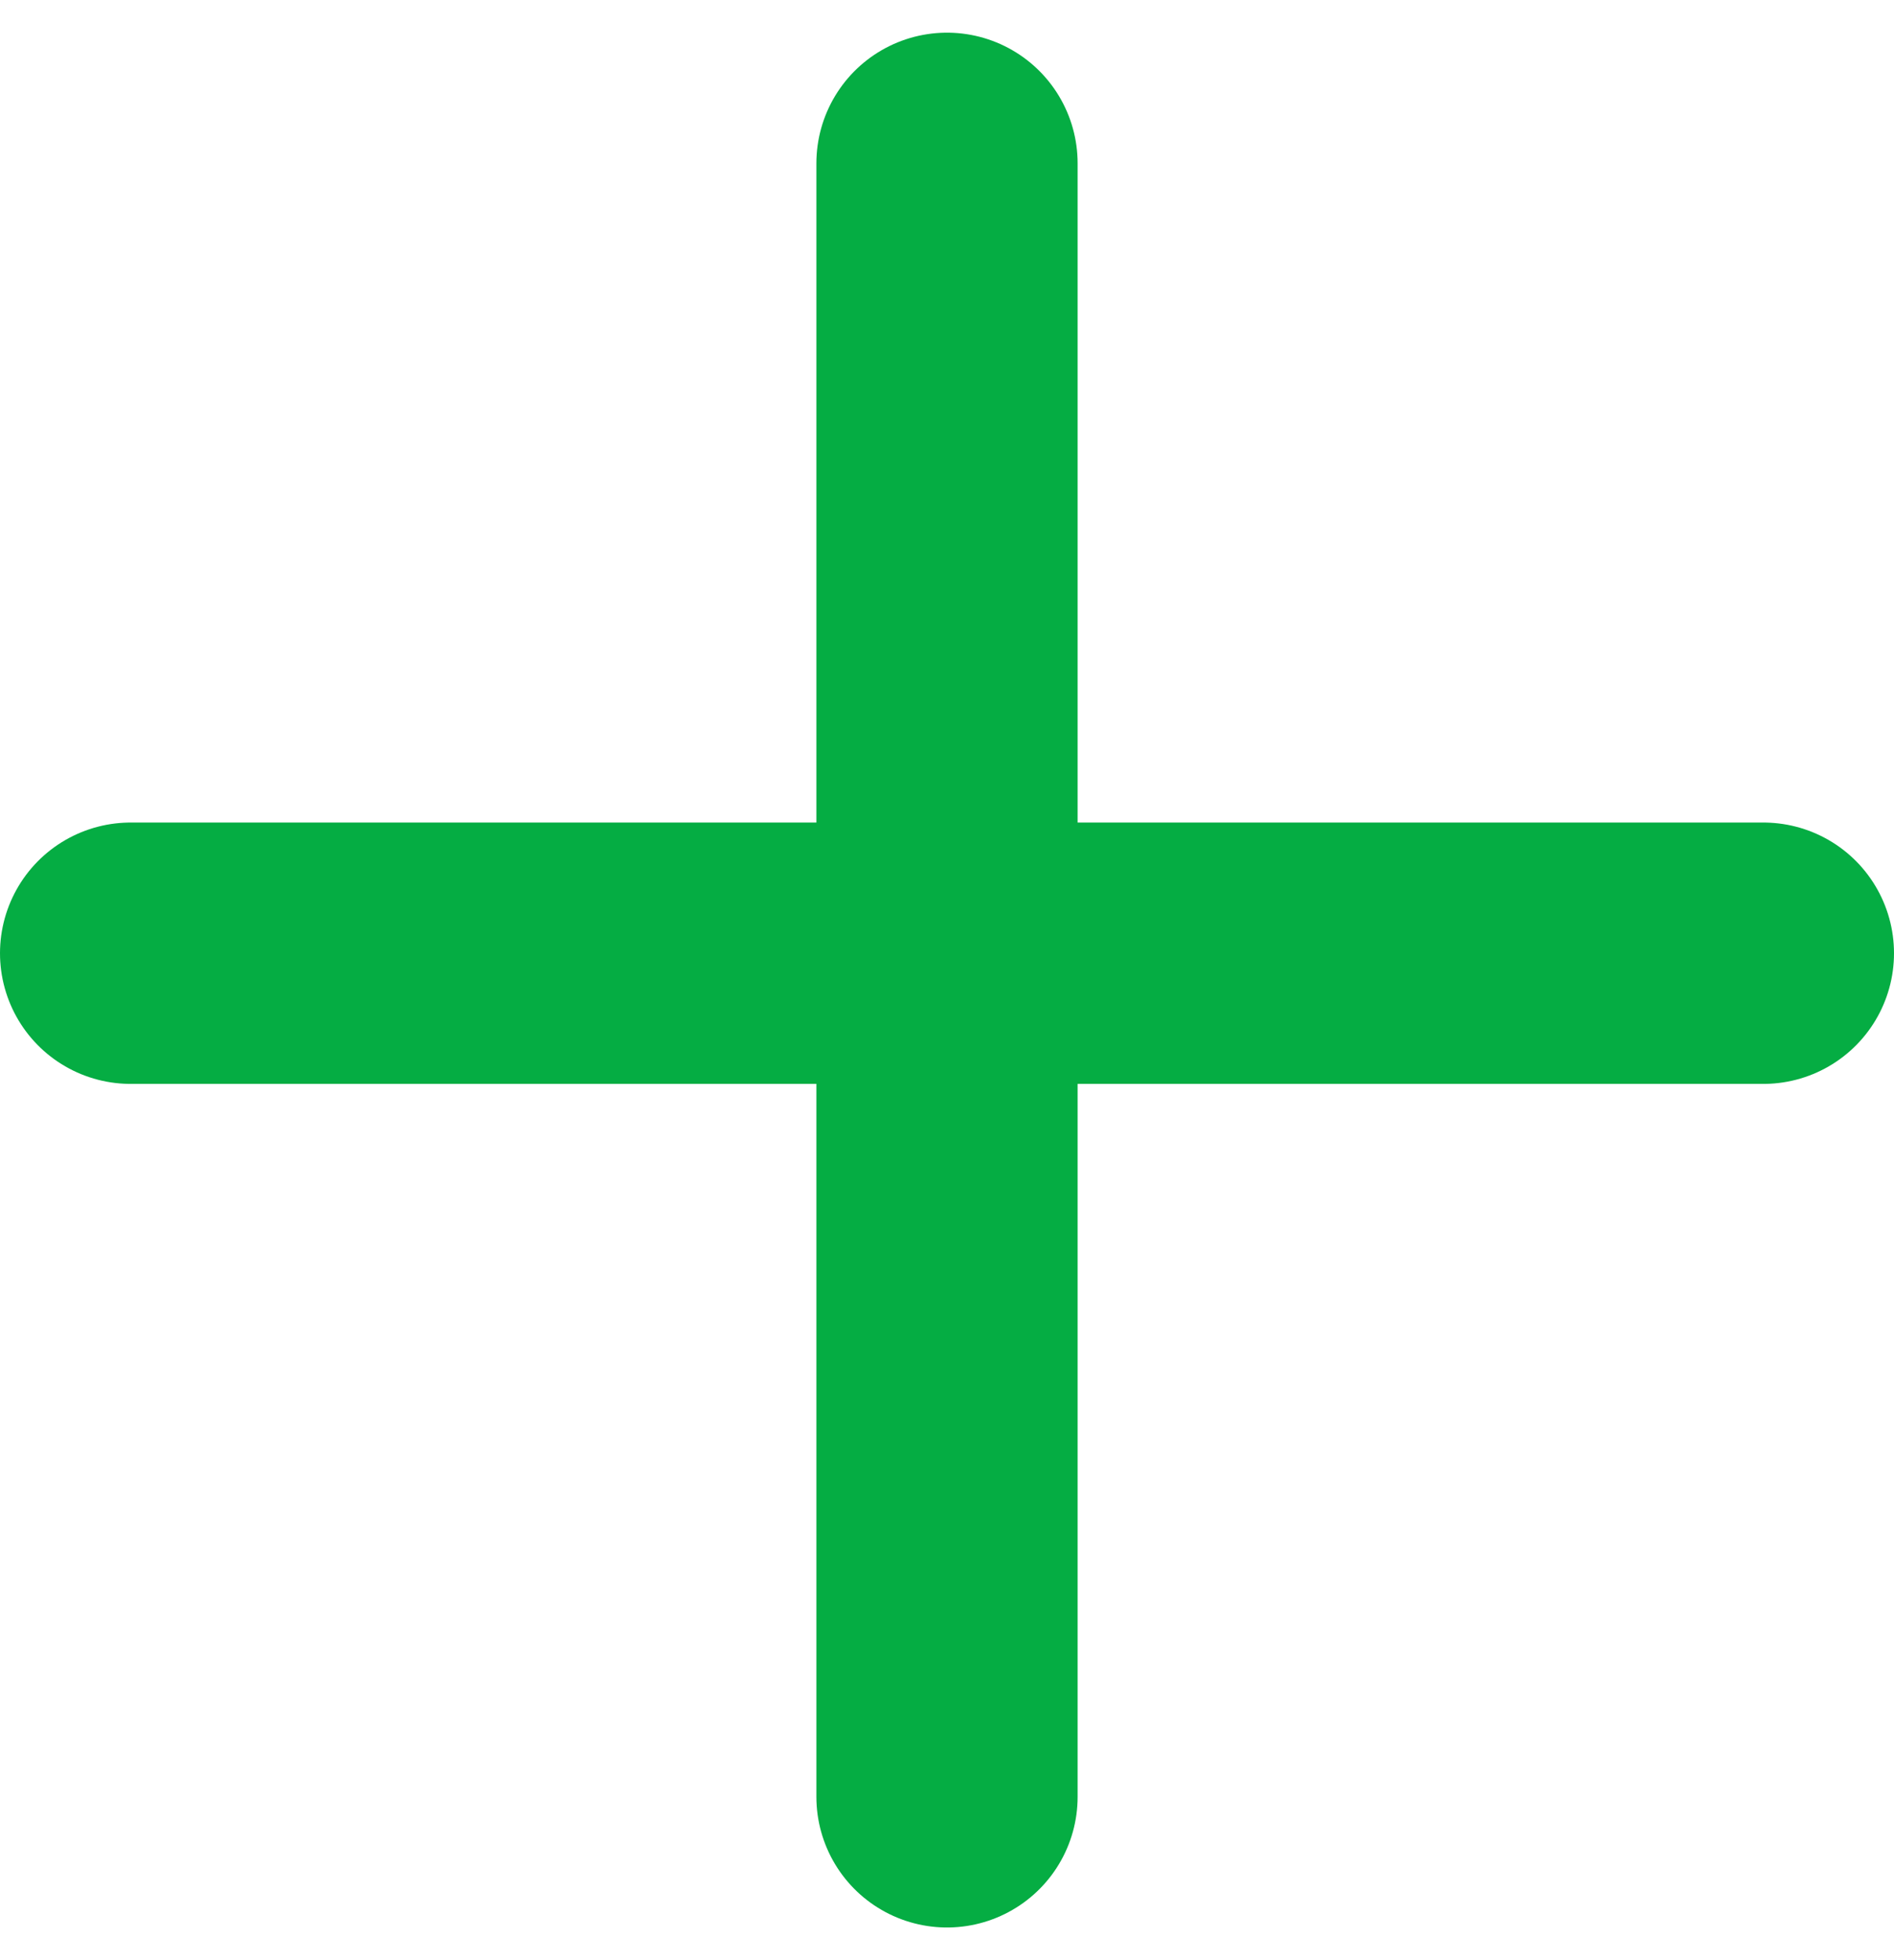
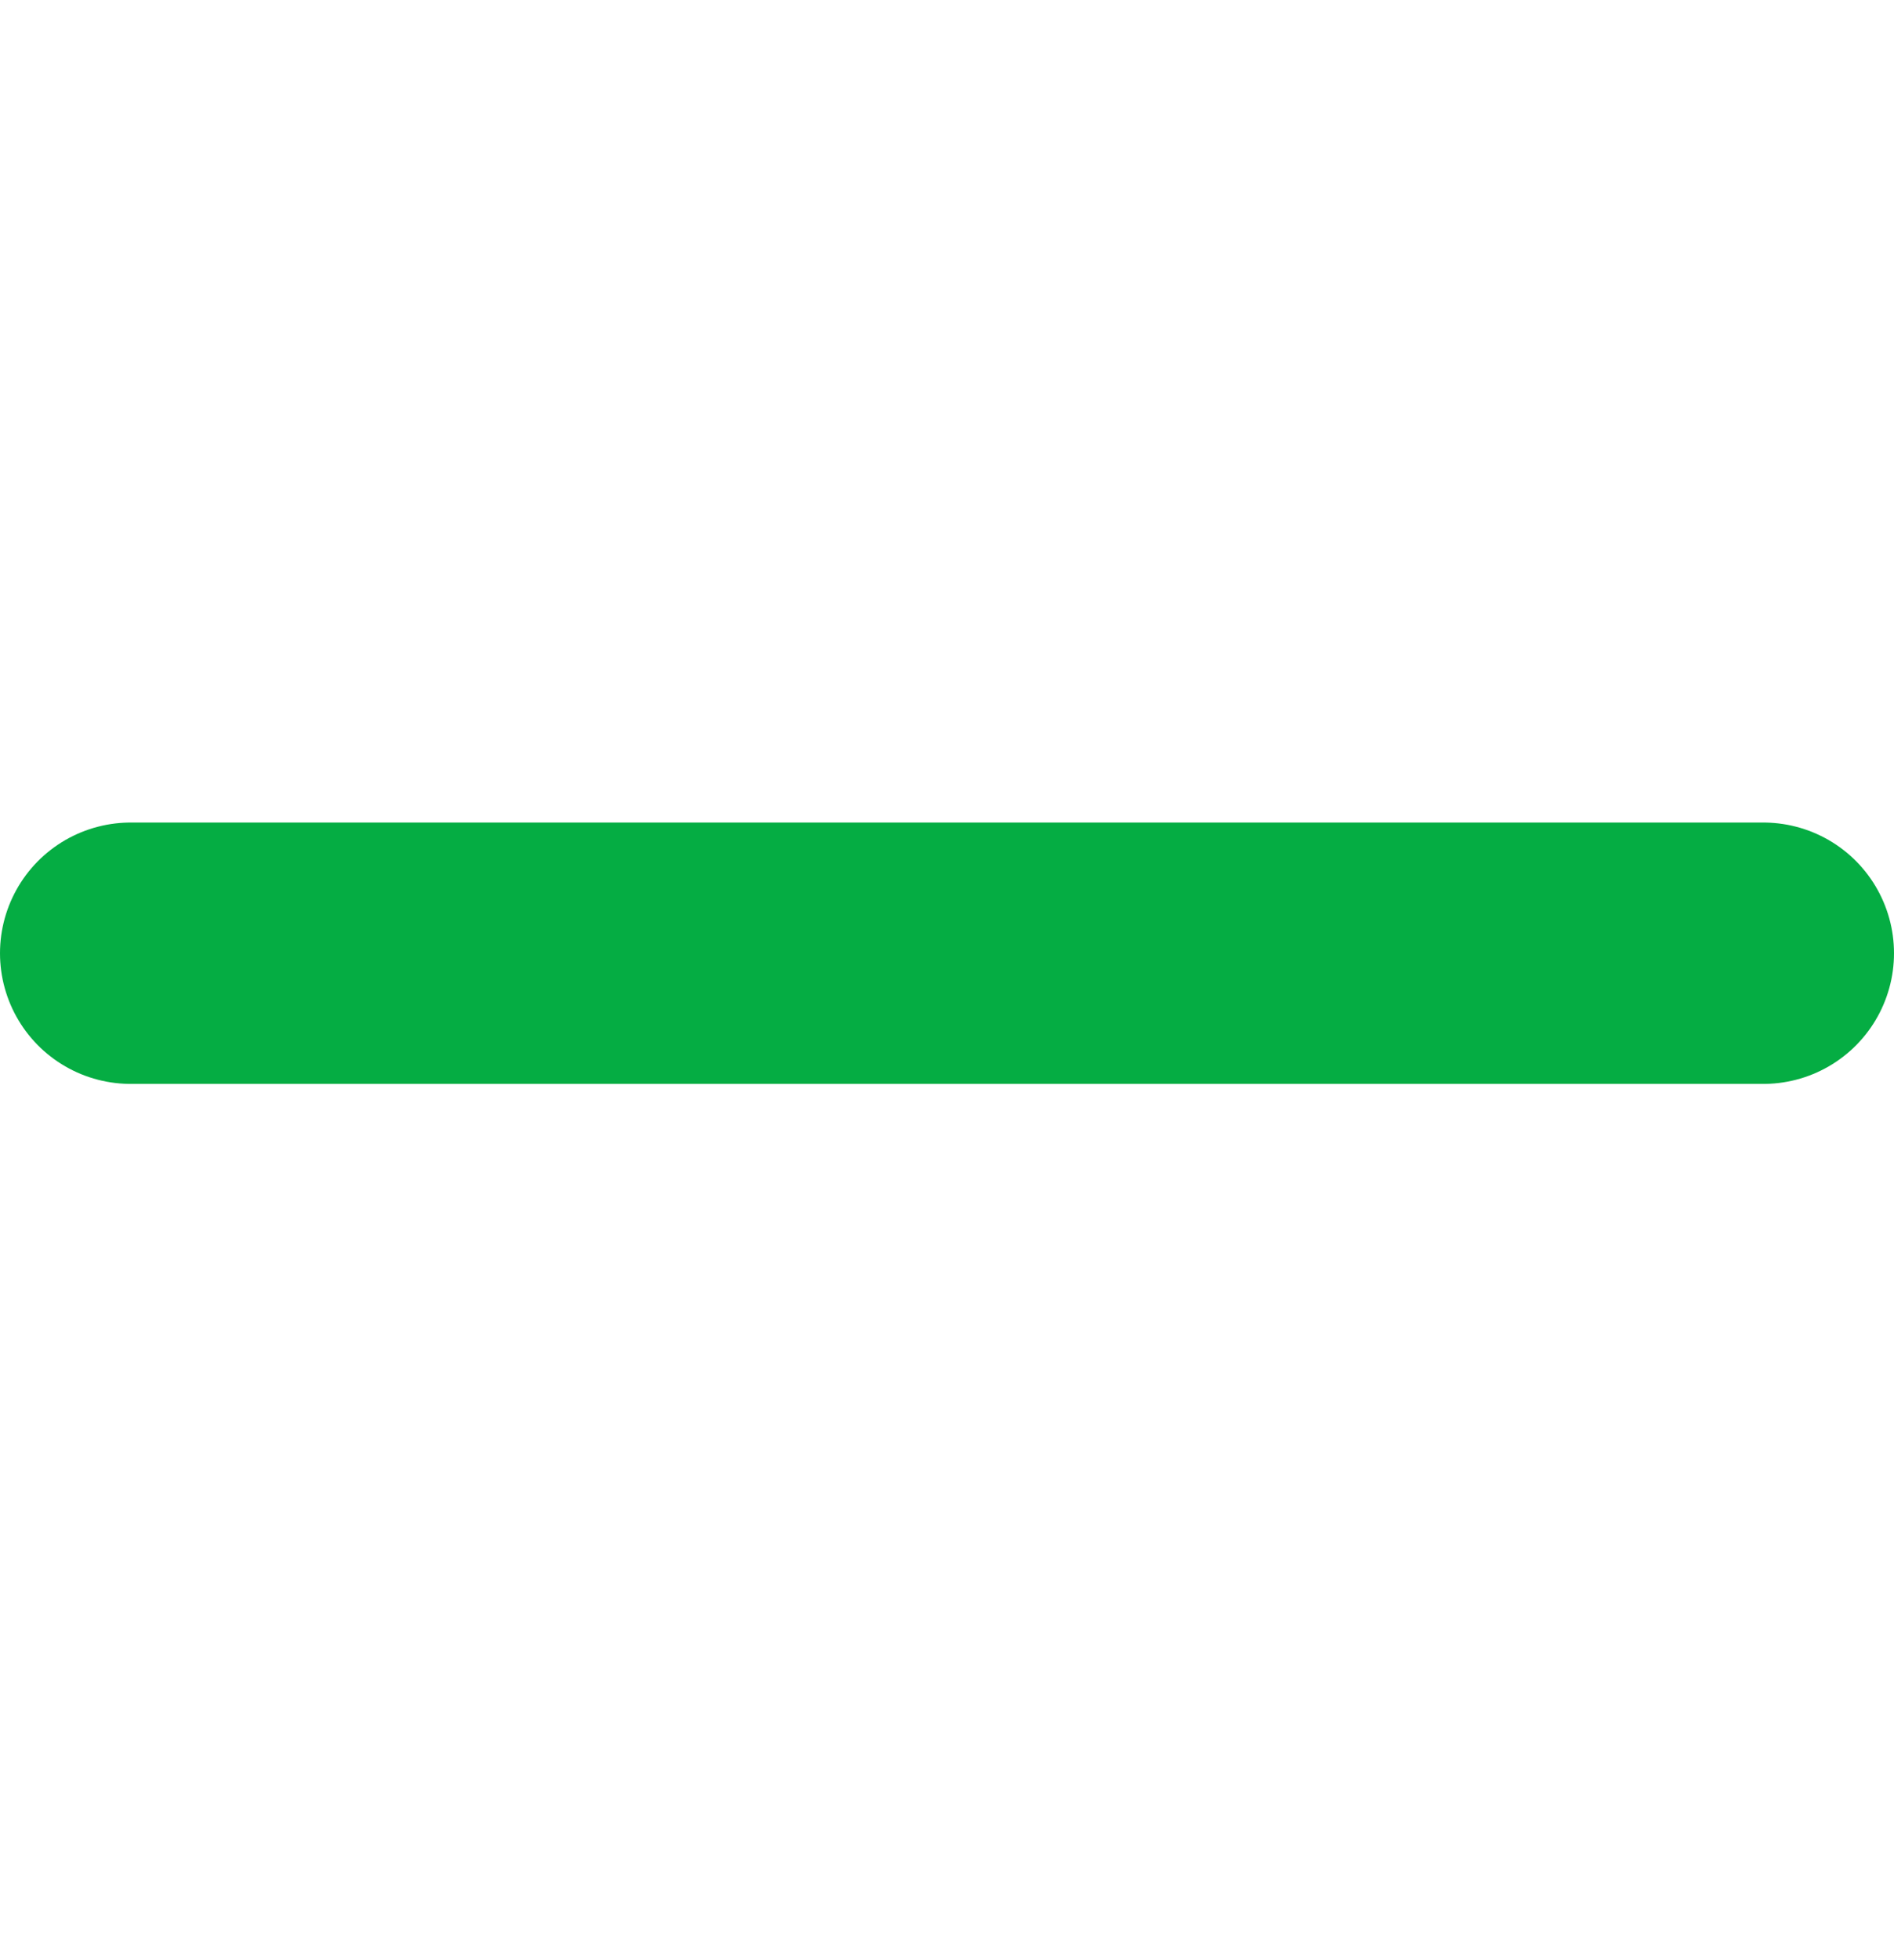
<svg xmlns="http://www.w3.org/2000/svg" width="29" height="30" viewBox="0 0 29 30" fill="none">
-   <path d="M14.5 2.5V27.5" stroke="#05AD43" stroke-width="4" stroke-linecap="round" stroke-linejoin="round" />
  <path d="M2 14.589H27" stroke="#05AD43" stroke-width="4" stroke-linecap="round" stroke-linejoin="round" />
</svg>